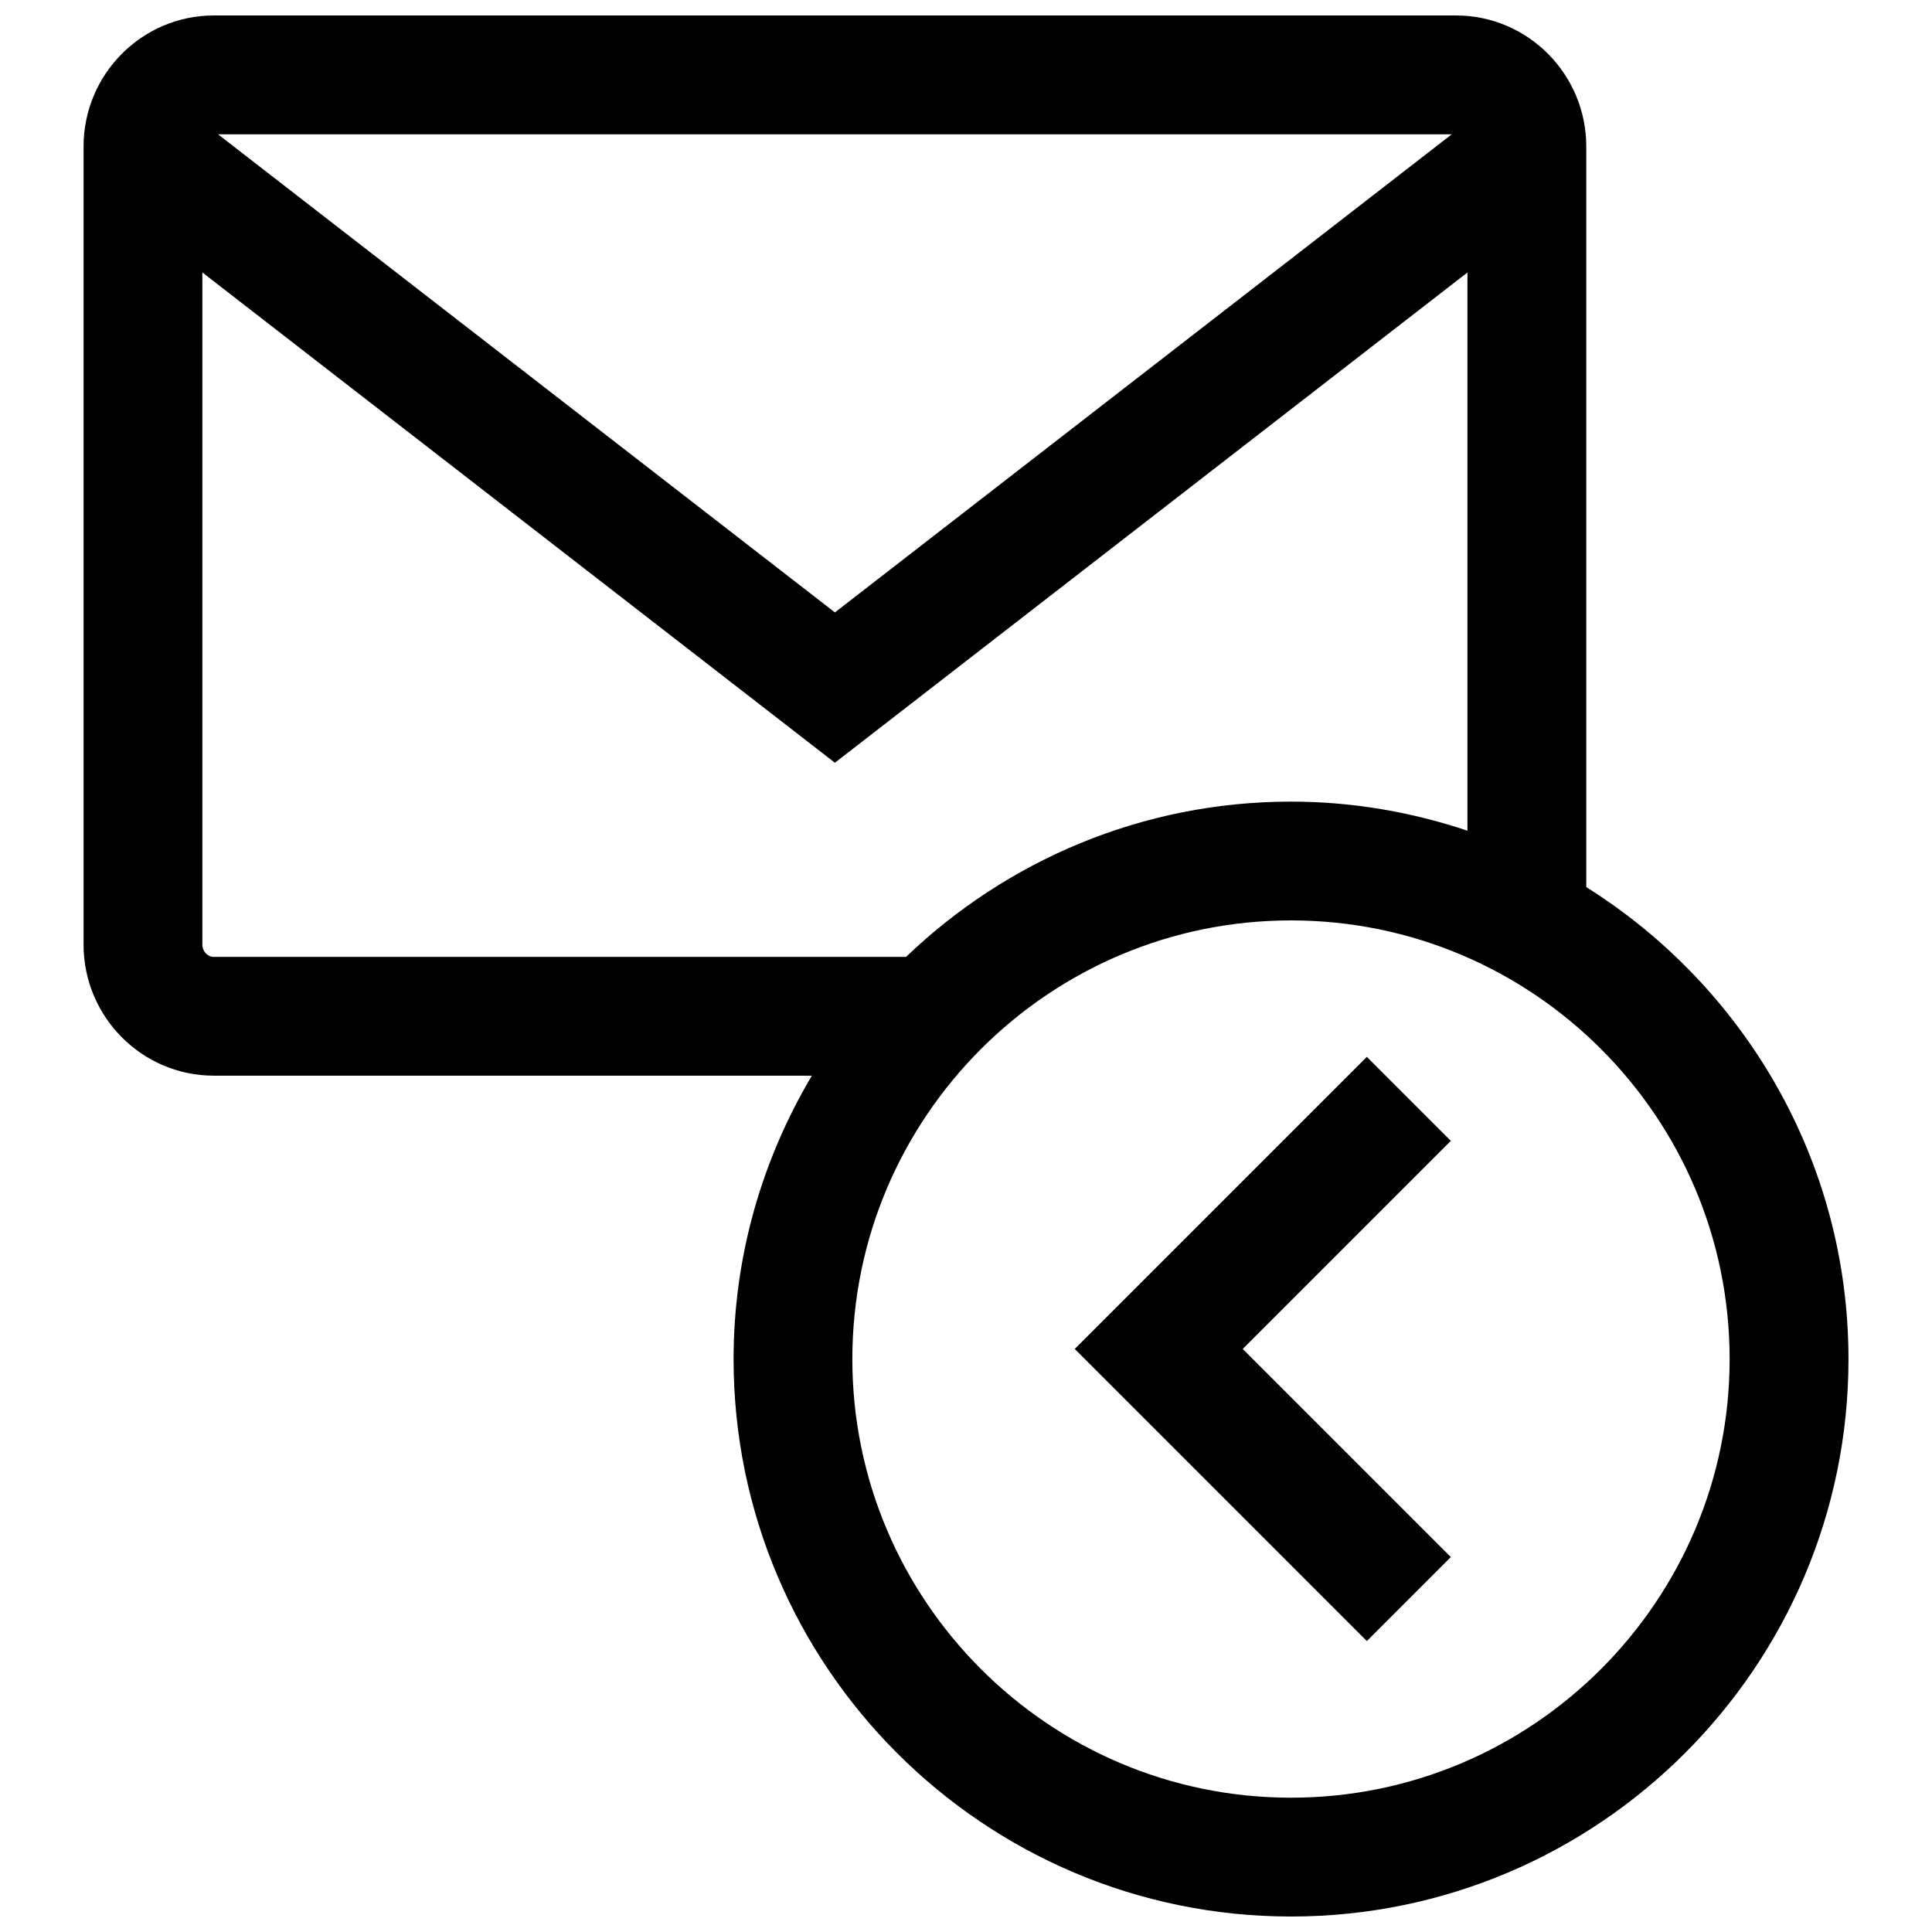
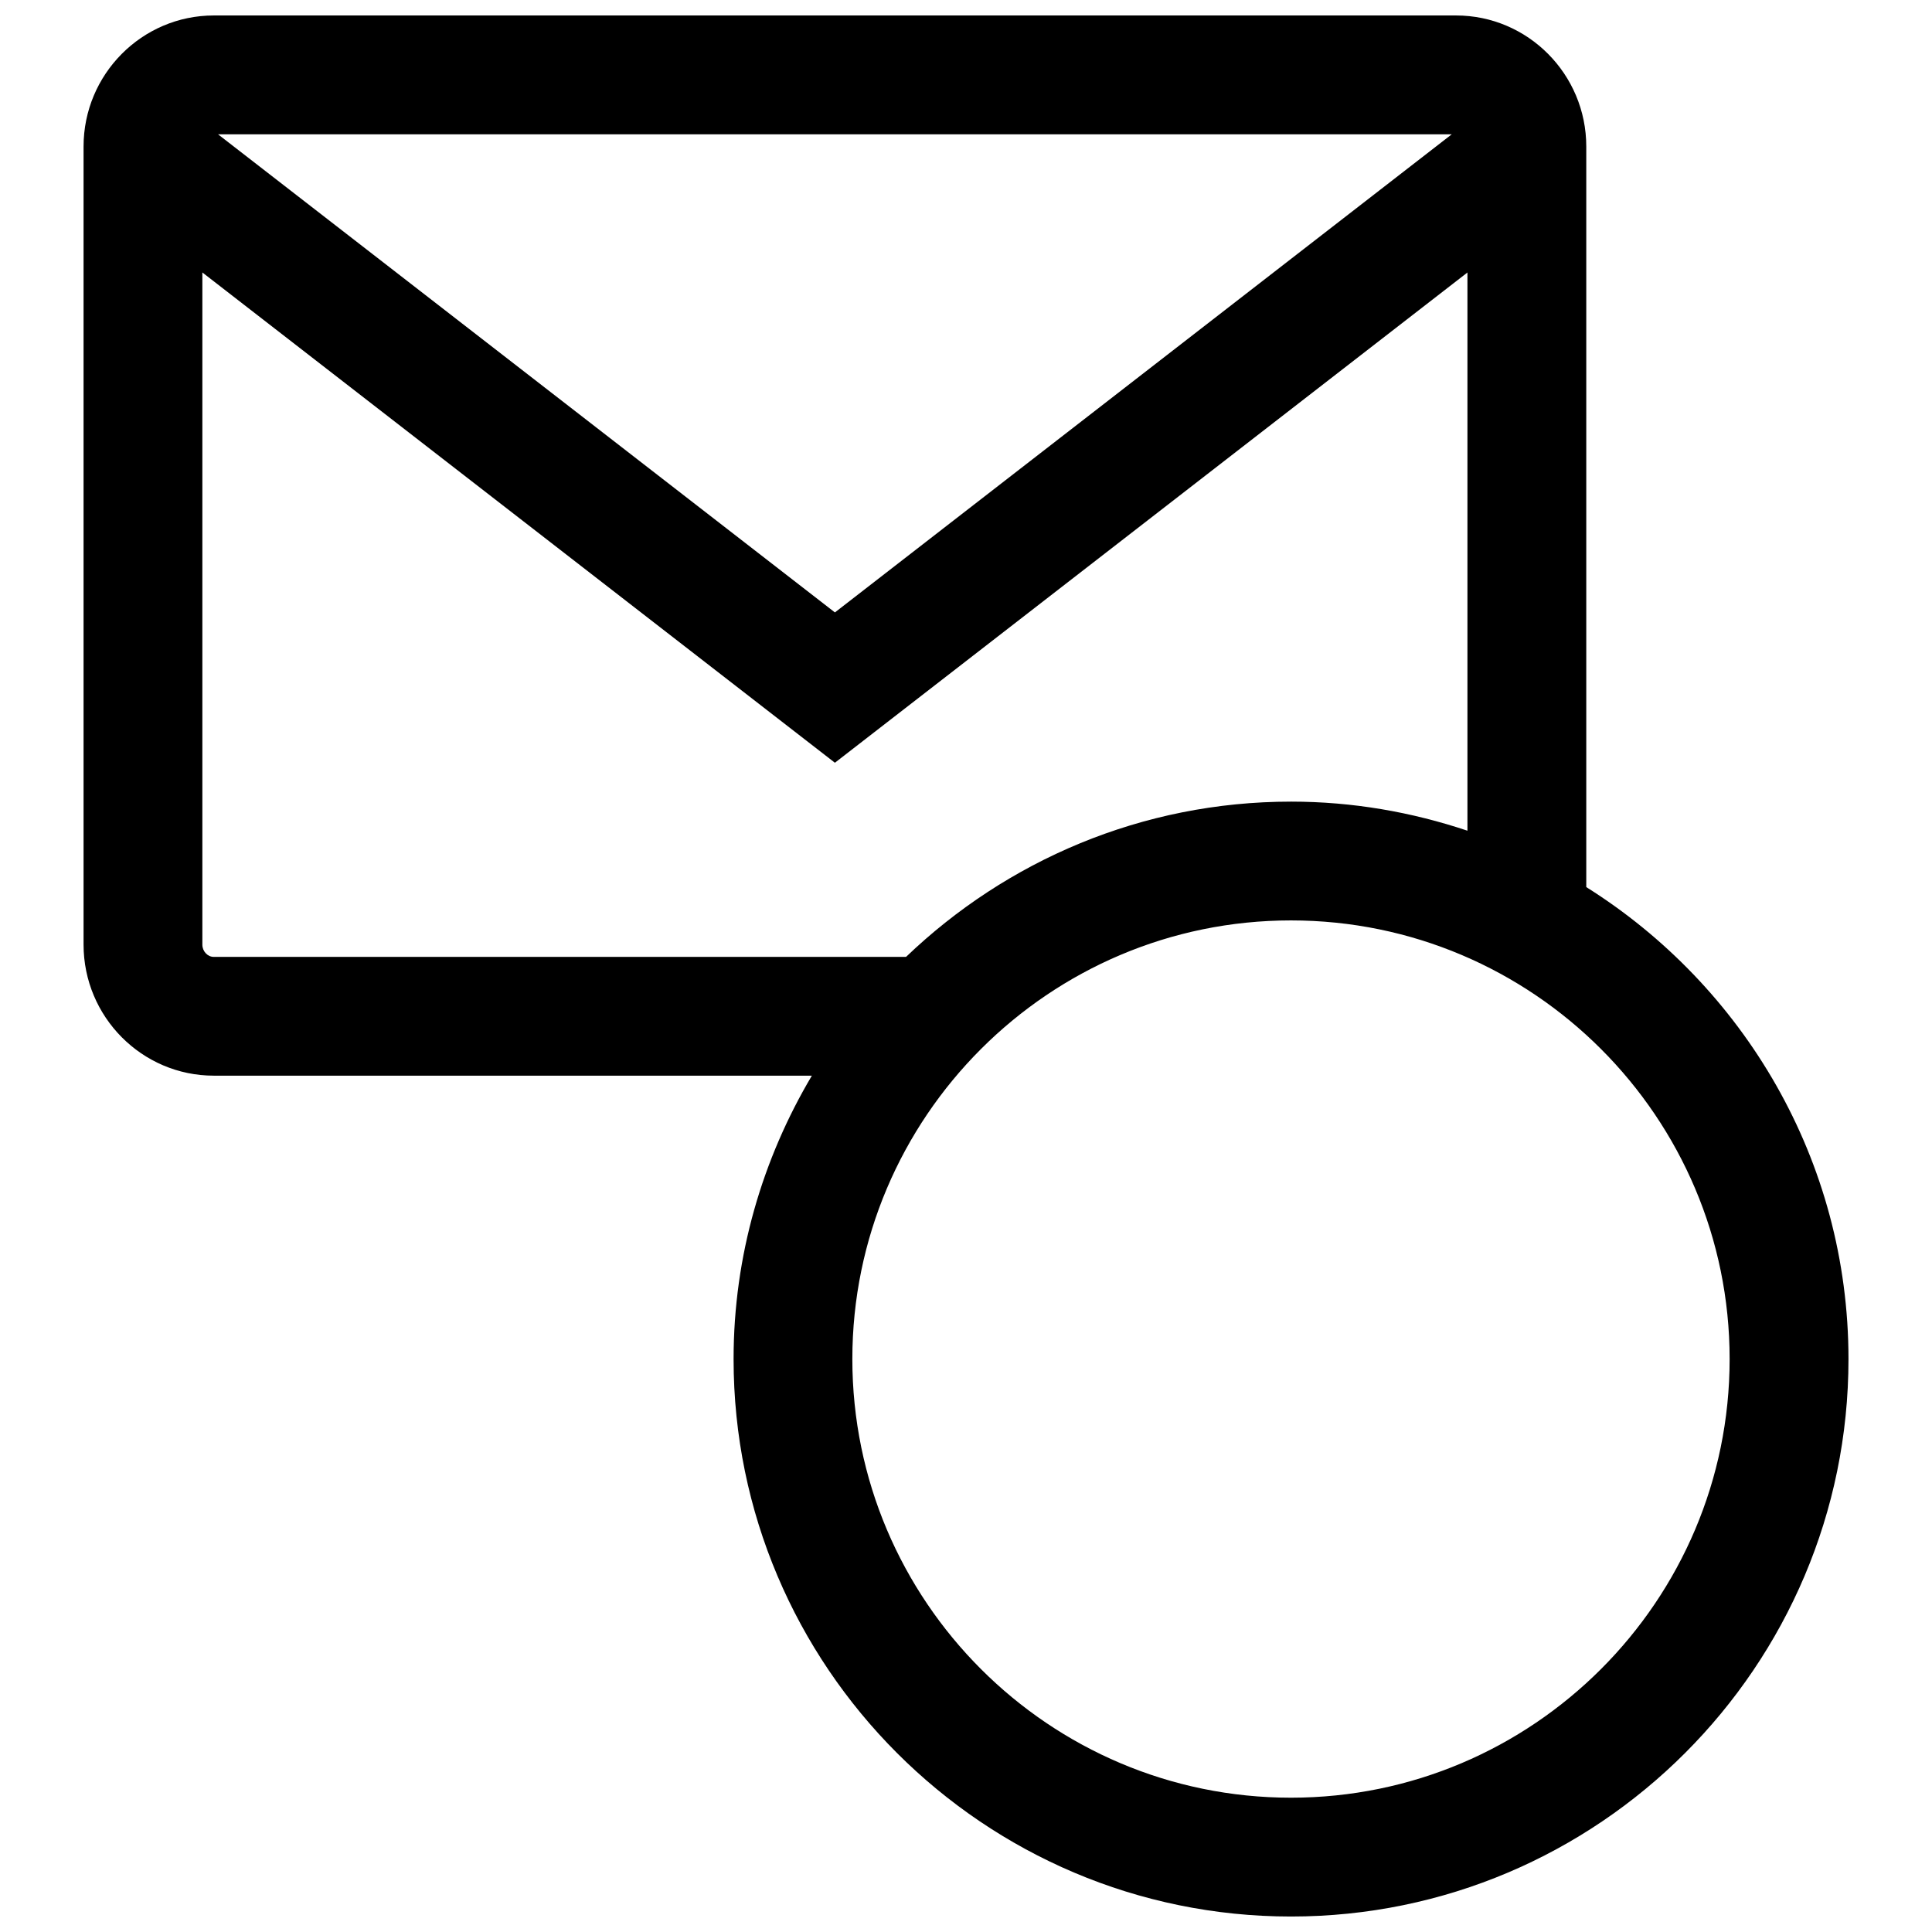
<svg xmlns="http://www.w3.org/2000/svg" width="800px" height="800px" version="1.1" viewBox="144 144 512 512">
  <defs>
    <clipPath id="a">
      <path d="m166 148.09h468v503.81h-468z" />
    </clipPath>
  </defs>
  <g clip-path="url(#a)">
    <path d="m200.65 429.07h158.5c-13.082 22.043-20.742 47.664-20.742 75.098 0 81.461 66.273 147.73 147.73 147.73 81.461 0 147.73-66.266 147.73-147.73 0-52.703-27.836-98.926-69.488-125.08v-196.26c0-19.145-15.484-34.73-34.512-34.73h-329.21c-19.027 0-34.512 15.586-34.512 34.73v211.5c0 19.148 15.484 34.734 34.512 34.734zm401.72 75.098c0 64.094-52.145 116.24-116.24 116.24-64.102 0-116.25-52.145-116.25-116.24 0-64.102 52.152-116.25 116.25-116.25s116.24 52.145 116.24 116.25zm-116.24-147.73c-39.574 0-75.477 15.719-102.02 41.148h-183.46c-1.637 0-3.023-1.488-3.023-3.242v-178.14l167.63 129.93 167.63-129.92v147.93c-14.715-4.926-30.402-7.707-46.754-7.707zm-284.34-176.84h326.93l-163.46 126.7z" />
  </g>
-   <path d="m506.23 578.9 22.262-22.262-55.148-55.152 55.141-55.145-22.262-22.262-77.406 77.406z" />
</svg>